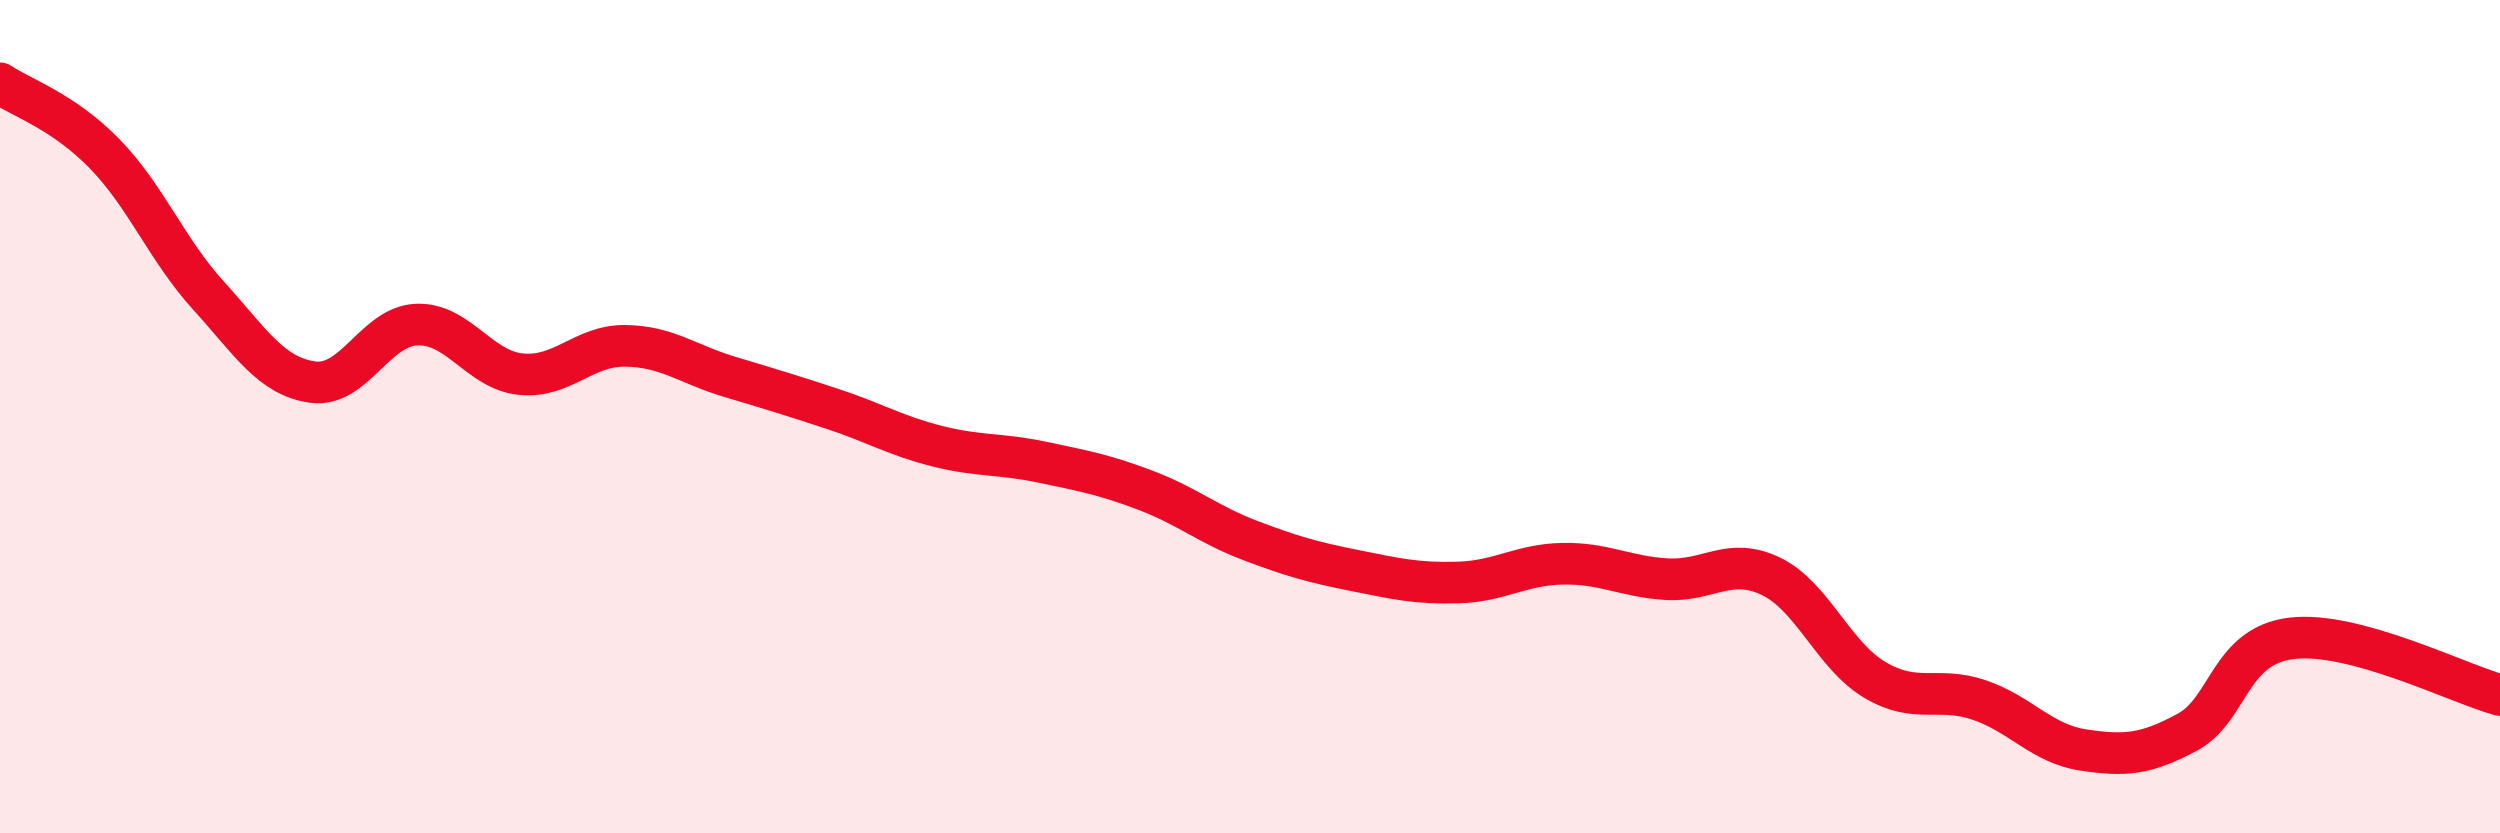
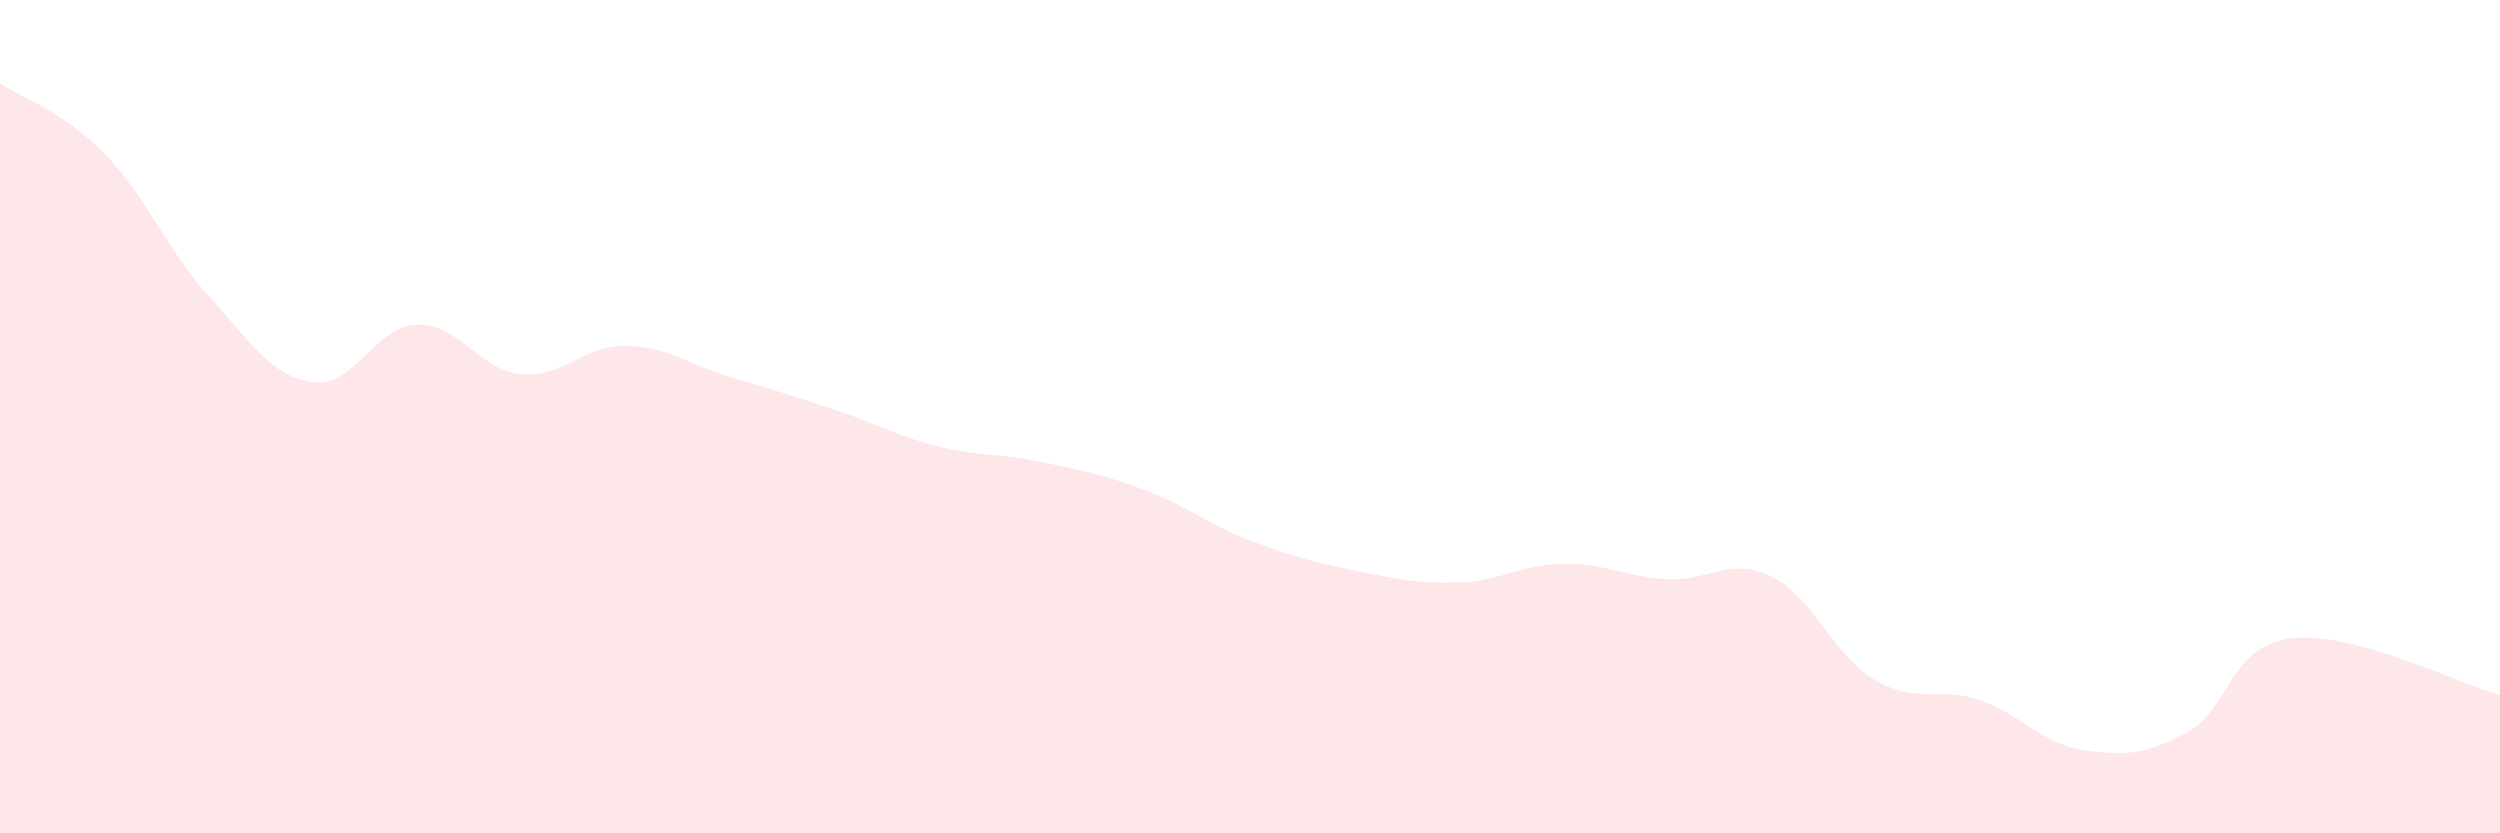
<svg xmlns="http://www.w3.org/2000/svg" width="60" height="20" viewBox="0 0 60 20">
-   <path d="M 0,2 C 0.5,2.34 1.5,2.66 2.5,3.68 C 3.5,4.7 4,5.99 5,7.09 C 6,8.19 6.5,9.03 7.5,9.17 C 8.5,9.31 9,7.83 10,7.79 C 11,7.75 11.5,8.88 12.5,8.98 C 13.5,9.08 14,8.29 15,8.3 C 16,8.31 16.5,8.74 17.5,9.04 C 18.5,9.34 19,9.49 20,9.82 C 21,10.15 21.5,10.46 22.5,10.71 C 23.5,10.96 24,10.88 25,11.09 C 26,11.3 26.5,11.39 27.5,11.77 C 28.5,12.15 29,12.59 30,12.97 C 31,13.35 31.5,13.49 32.5,13.69 C 33.5,13.89 34,14.01 35,13.98 C 36,13.95 36.5,13.55 37.5,13.53 C 38.5,13.51 39,13.84 40,13.9 C 41,13.96 41.5,13.35 42.5,13.83 C 43.5,14.31 44,15.73 45,16.32 C 46,16.91 46.5,16.46 47.5,16.8 C 48.5,17.14 49,17.85 50,18 C 51,18.15 51.5,18.11 52.5,17.57 C 53.5,17.03 53.5,15.5 55,15.32 C 56.5,15.14 59,16.41 60,16.68L60 20L0 20Z" fill="#EB0A25" opacity="0.1" stroke-linecap="round" stroke-linejoin="round" />
-   <path d="M 0,2 C 0.5,2.34 1.5,2.66 2.5,3.68 C 3.5,4.7 4,5.99 5,7.09 C 6,8.19 6.5,9.03 7.5,9.17 C 8.5,9.31 9,7.83 10,7.79 C 11,7.75 11.5,8.88 12.5,8.98 C 13.5,9.08 14,8.29 15,8.3 C 16,8.31 16.5,8.74 17.5,9.04 C 18.5,9.34 19,9.49 20,9.82 C 21,10.15 21.5,10.46 22.5,10.71 C 23.5,10.96 24,10.88 25,11.09 C 26,11.3 26.5,11.39 27.5,11.77 C 28.5,12.15 29,12.59 30,12.97 C 31,13.35 31.5,13.49 32.5,13.69 C 33.5,13.89 34,14.01 35,13.98 C 36,13.95 36.5,13.55 37.5,13.53 C 38.5,13.51 39,13.84 40,13.9 C 41,13.96 41.5,13.35 42.5,13.83 C 43.5,14.31 44,15.73 45,16.32 C 46,16.91 46.5,16.46 47.5,16.8 C 48.5,17.14 49,17.85 50,18 C 51,18.15 51.5,18.11 52.5,17.57 C 53.5,17.03 53.5,15.5 55,15.32 C 56.5,15.14 59,16.41 60,16.68" stroke="#EB0A25" stroke-width="1" fill="none" stroke-linecap="round" stroke-linejoin="round" />
+   <path d="M 0,2 C 0.5,2.34 1.5,2.66 2.5,3.68 C 3.5,4.7 4,5.99 5,7.09 C 6,8.19 6.5,9.03 7.5,9.17 C 8.5,9.31 9,7.83 10,7.79 C 11,7.75 11.5,8.88 12.5,8.98 C 13.5,9.08 14,8.29 15,8.3 C 16,8.31 16.5,8.74 17.5,9.04 C 18.5,9.34 19,9.49 20,9.82 C 21,10.15 21.5,10.46 22.5,10.71 C 23.5,10.96 24,10.88 25,11.09 C 26,11.3 26.5,11.39 27.5,11.77 C 28.5,12.15 29,12.59 30,12.97 C 31,13.35 31.5,13.49 32.5,13.69 C 33.5,13.89 34,14.01 35,13.98 C 36,13.95 36.5,13.55 37.5,13.53 C 38.5,13.51 39,13.84 40,13.9 C 41,13.96 41.5,13.35 42.5,13.83 C 43.5,14.31 44,15.73 45,16.32 C 46,16.91 46.5,16.46 47.5,16.8 C 48.5,17.14 49,17.85 50,18 C 51,18.15 51.5,18.11 52.5,17.57 C 53.5,17.03 53.5,15.5 55,15.32 C 56.5,15.14 59,16.41 60,16.68L60 20L0 20" fill="#EB0A25" opacity="0.1" stroke-linecap="round" stroke-linejoin="round" />
</svg>